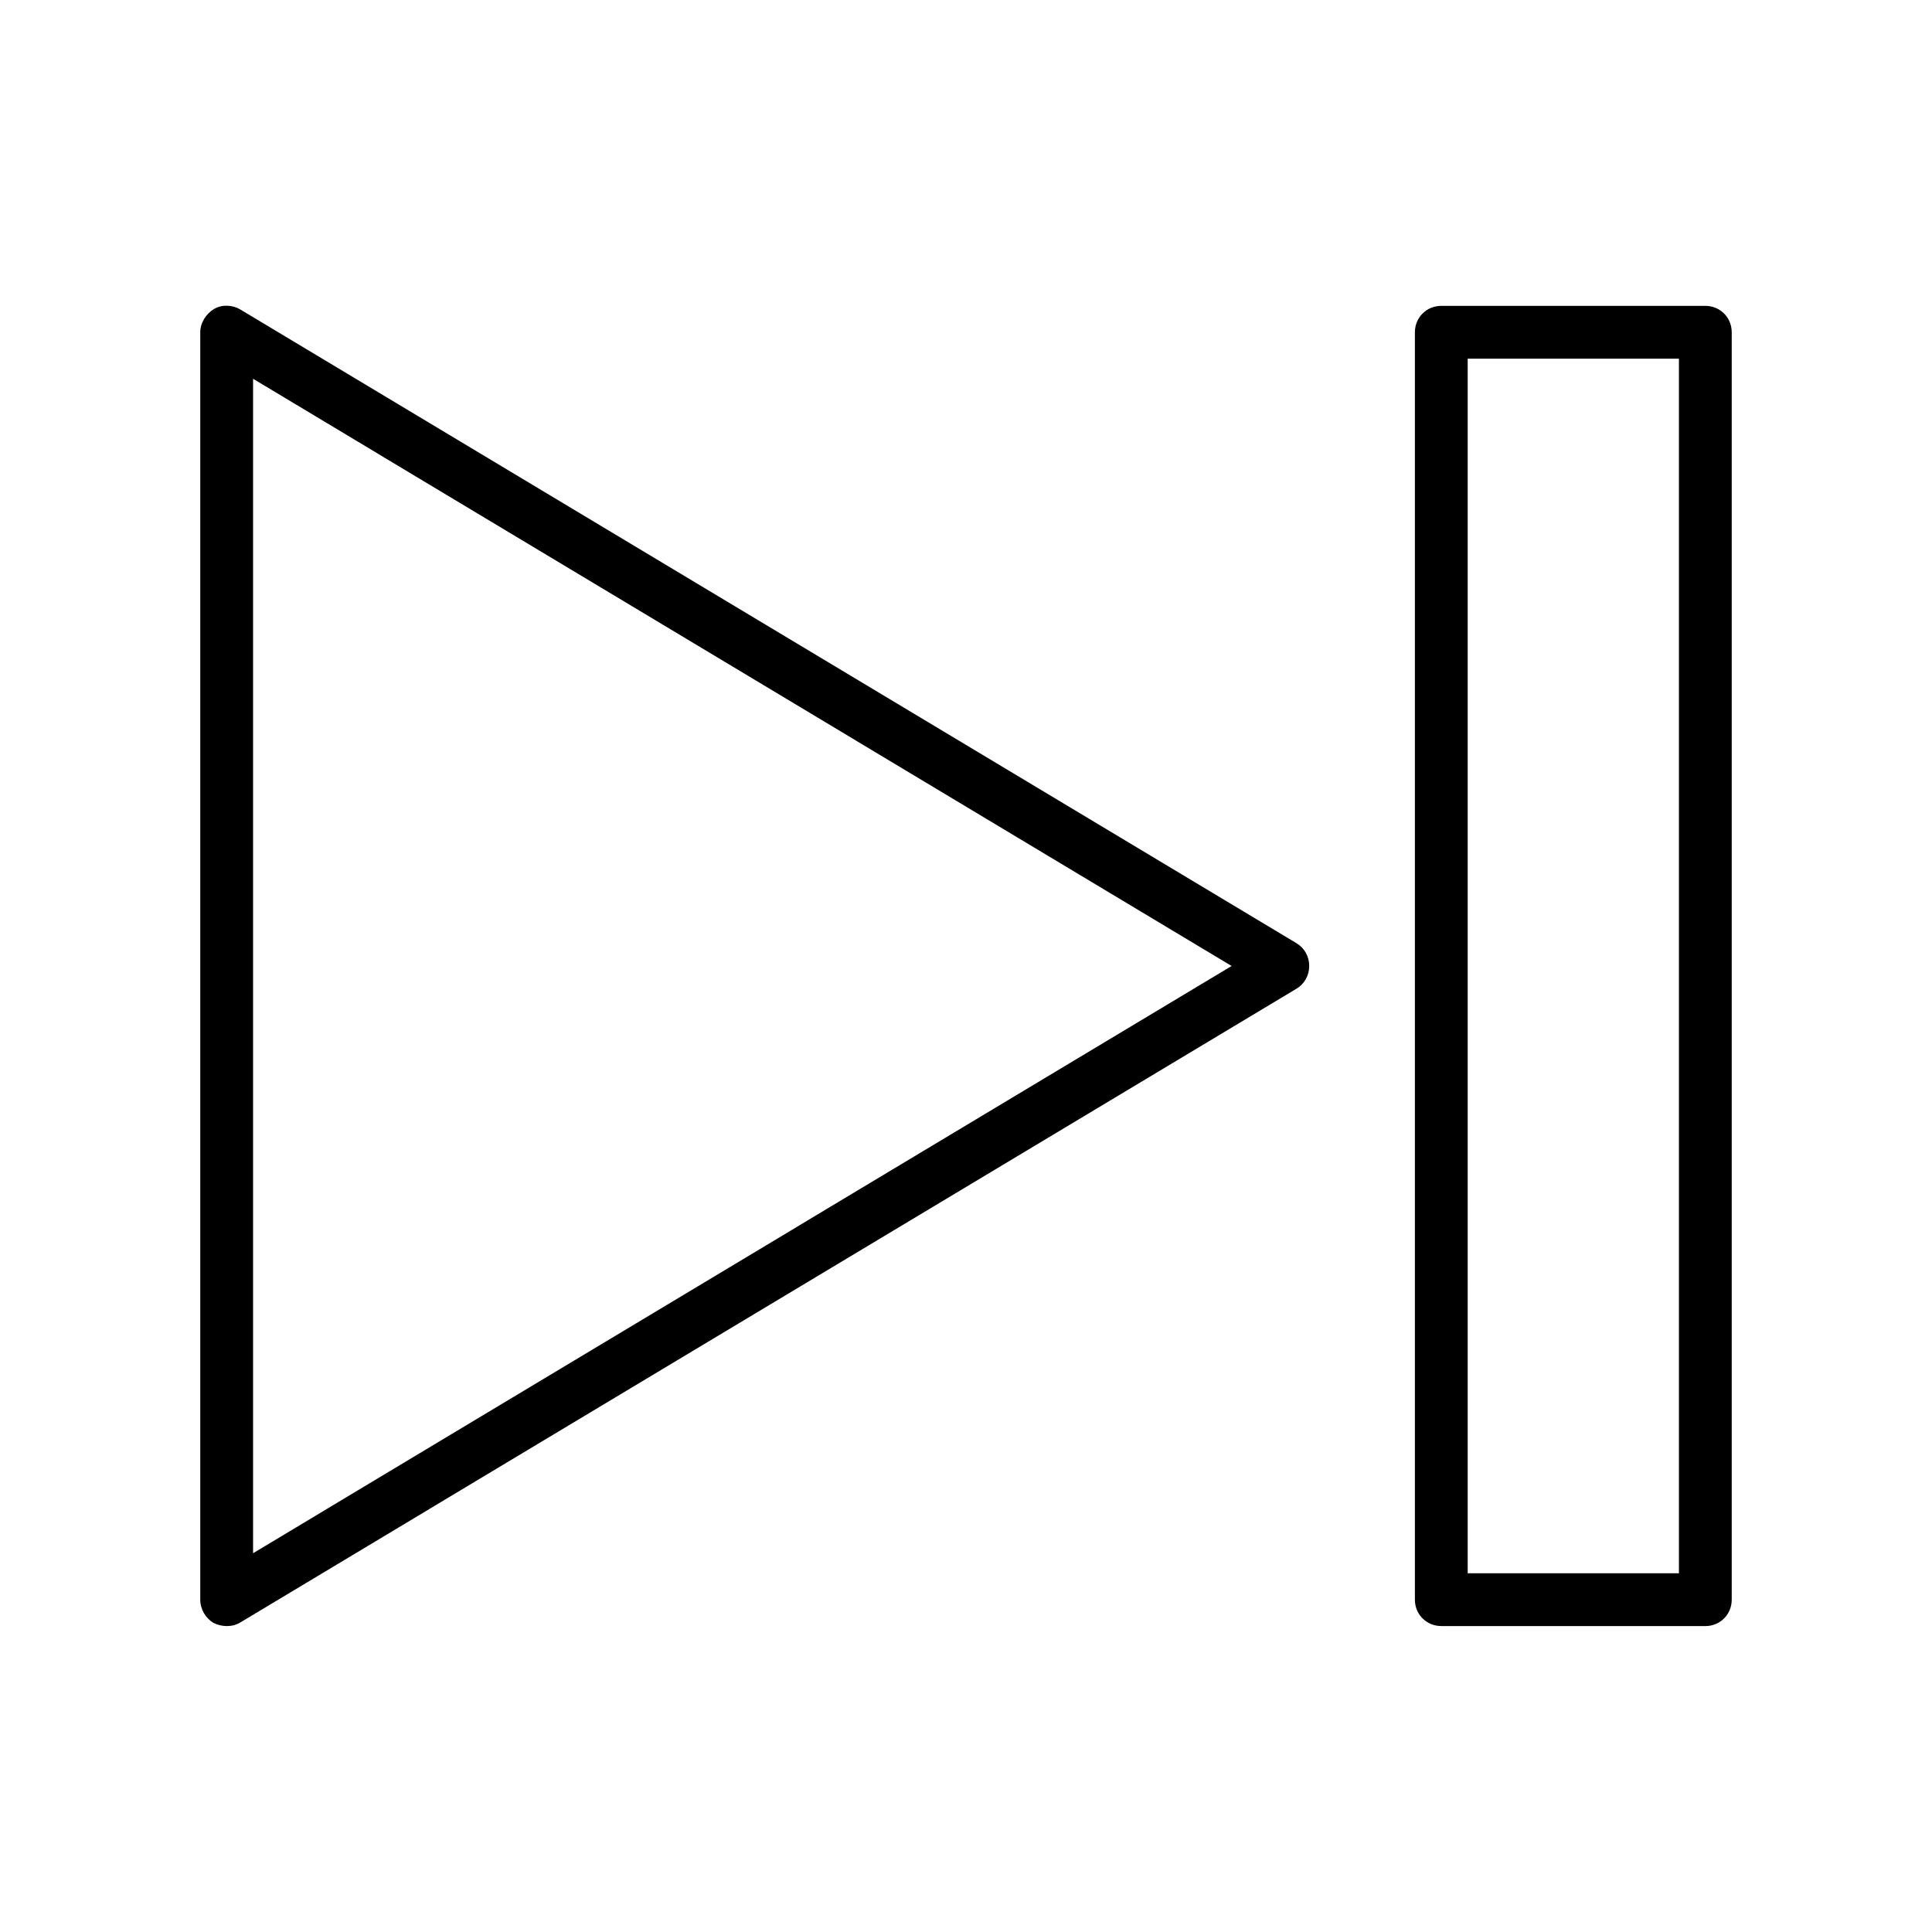
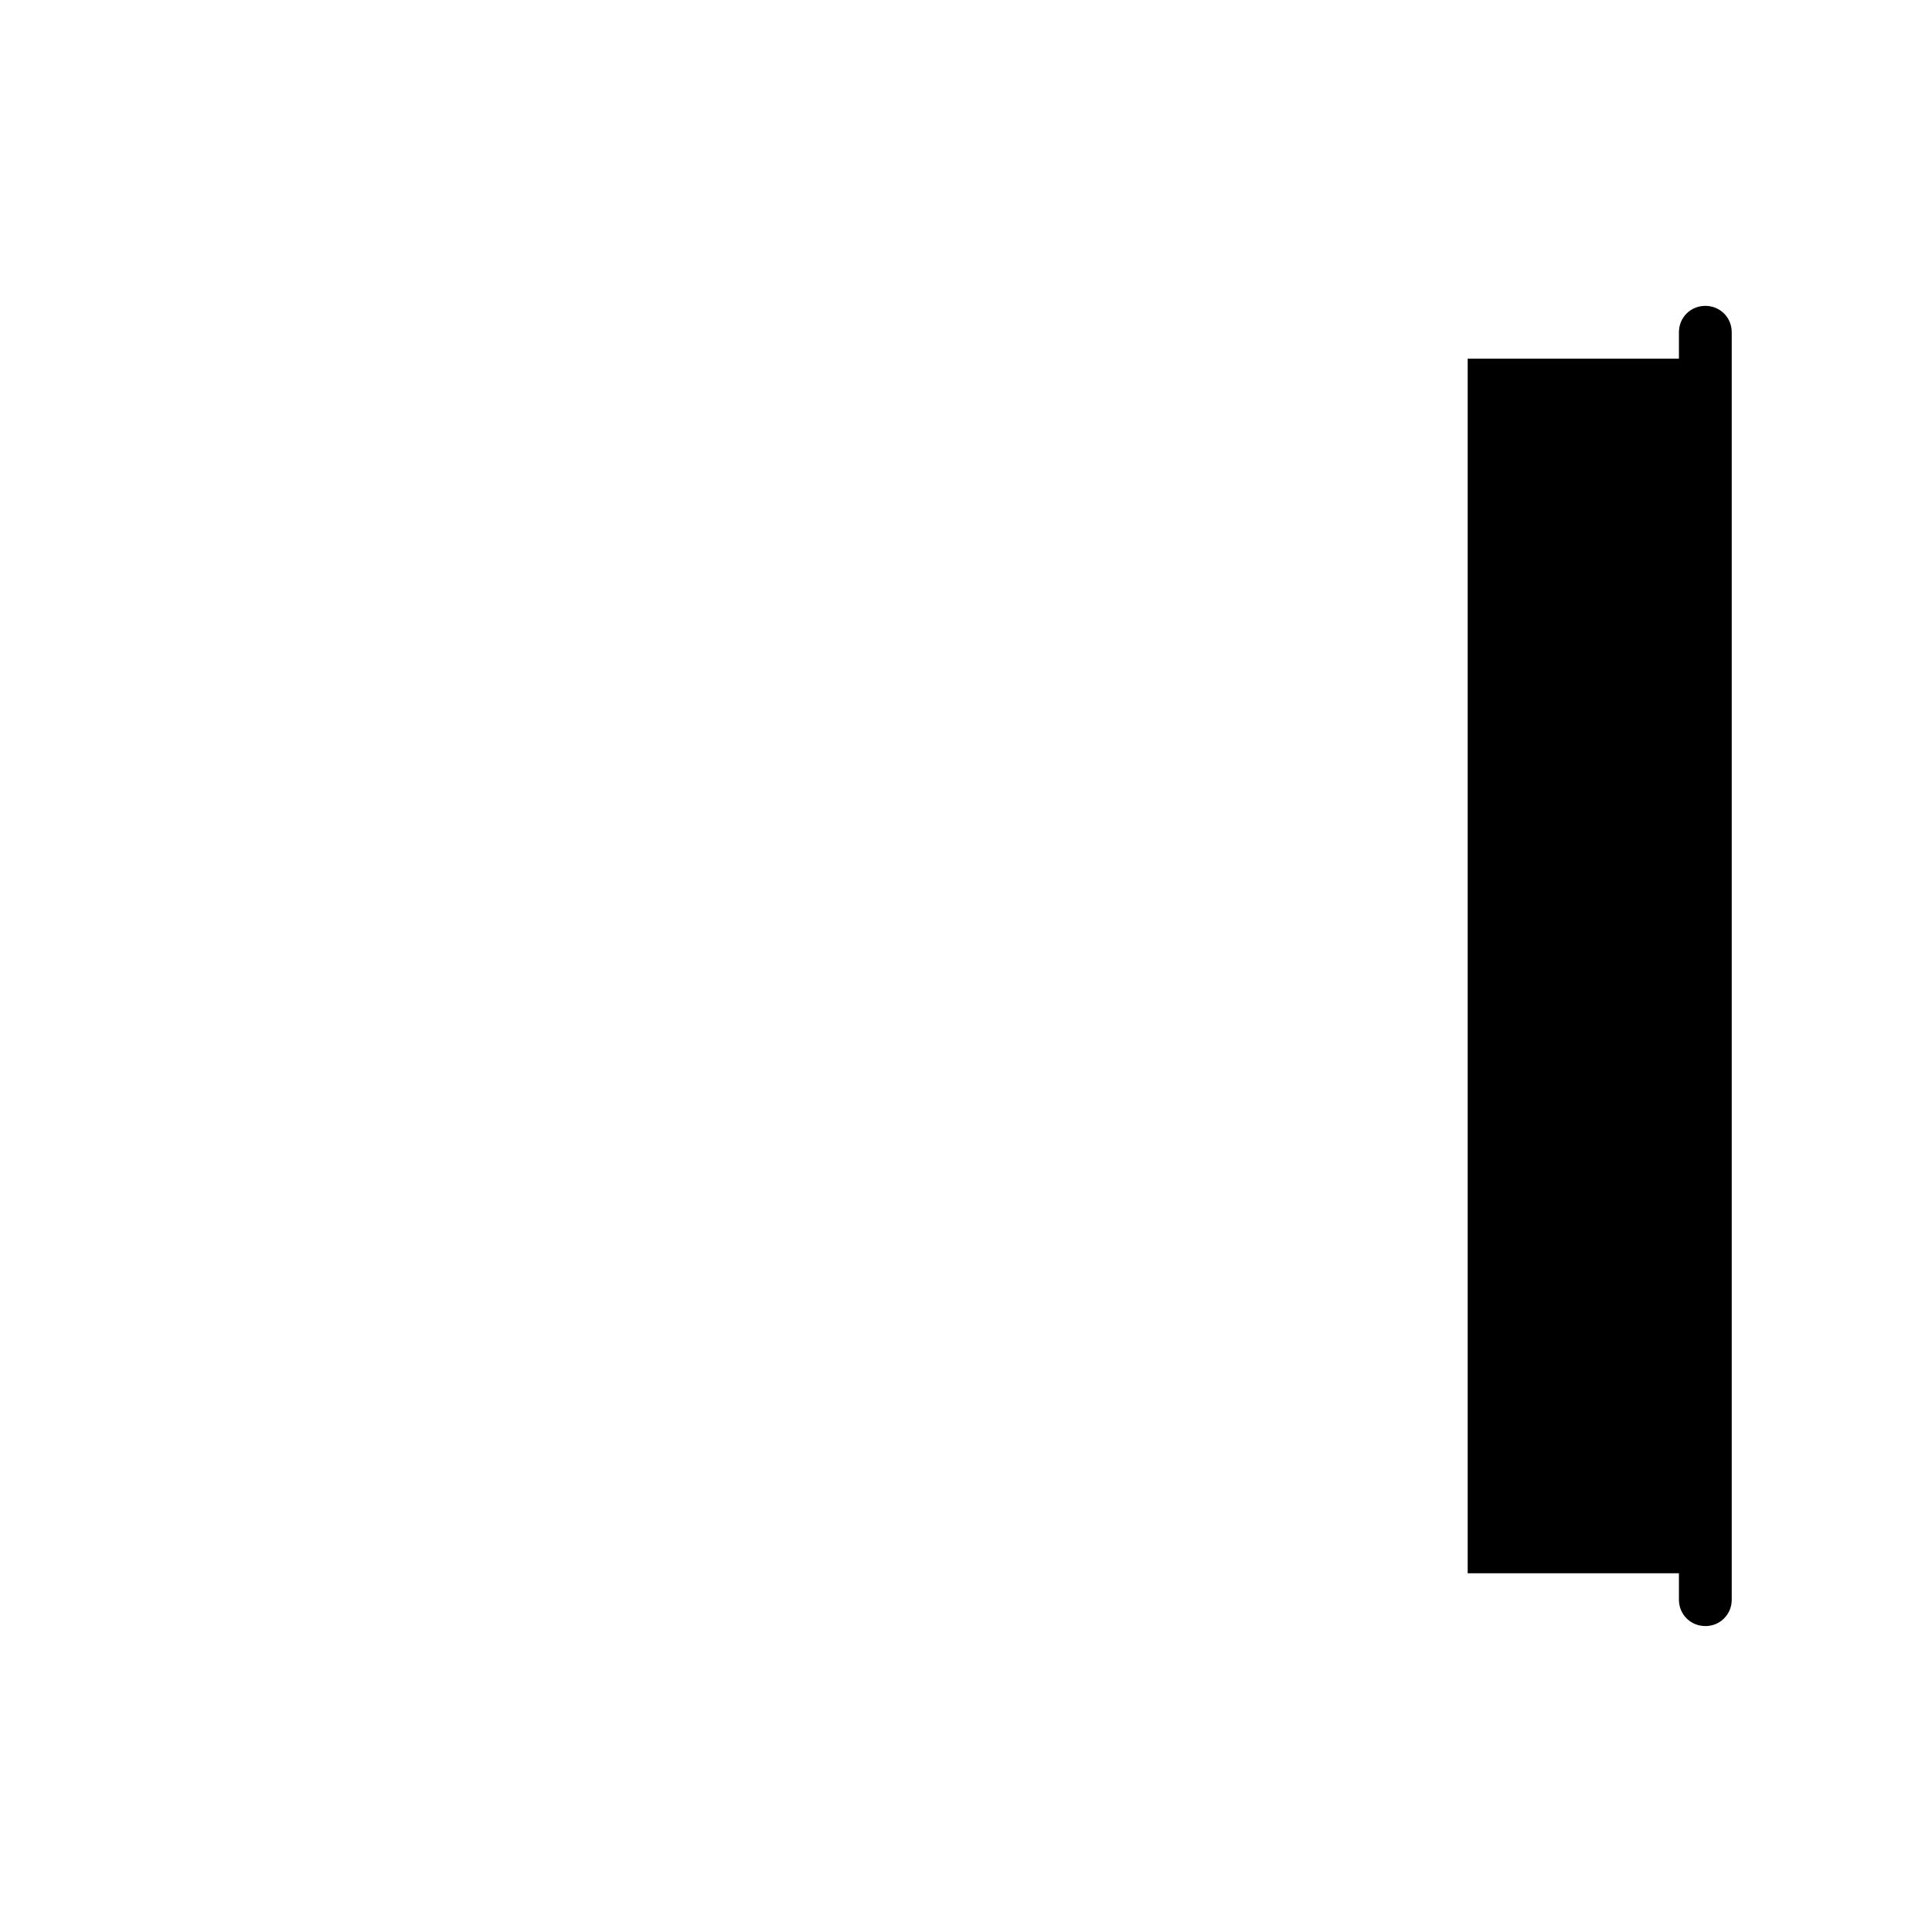
<svg xmlns="http://www.w3.org/2000/svg" fill="#000000" width="800px" height="800px" version="1.1" viewBox="144 144 512 512">
  <g>
-     <path d="m204.07 574.93c1.258 0 2.519-0.281 3.637-0.98l279.89-167.94c2.098-1.258 3.359-3.5 3.359-6.019 0-2.519-1.258-4.758-3.359-6.019l-279.89-167.94c-2.098-1.258-4.898-1.398-6.996-0.141-2.102 1.266-3.641 3.644-3.641 6.164v335.87c0 2.519 1.398 4.898 3.5 6.156 1.121 0.562 2.379 0.844 3.5 0.844zm6.996-330.55 259.32 155.62-259.32 155.62z" />
-     <path d="m595.93 574.93c3.918 0 6.996-3.078 6.996-6.996v-335.88c0-3.918-3.078-6.996-6.996-6.996h-69.973c-3.918 0-6.996 3.078-6.996 6.996v335.87c0 3.918 3.078 6.996 6.996 6.996zm-62.977-335.88h55.98v321.88h-55.98z" />
+     <path d="m595.93 574.93c3.918 0 6.996-3.078 6.996-6.996v-335.88c0-3.918-3.078-6.996-6.996-6.996c-3.918 0-6.996 3.078-6.996 6.996v335.87c0 3.918 3.078 6.996 6.996 6.996zm-62.977-335.88h55.98v321.88h-55.98z" />
  </g>
</svg>